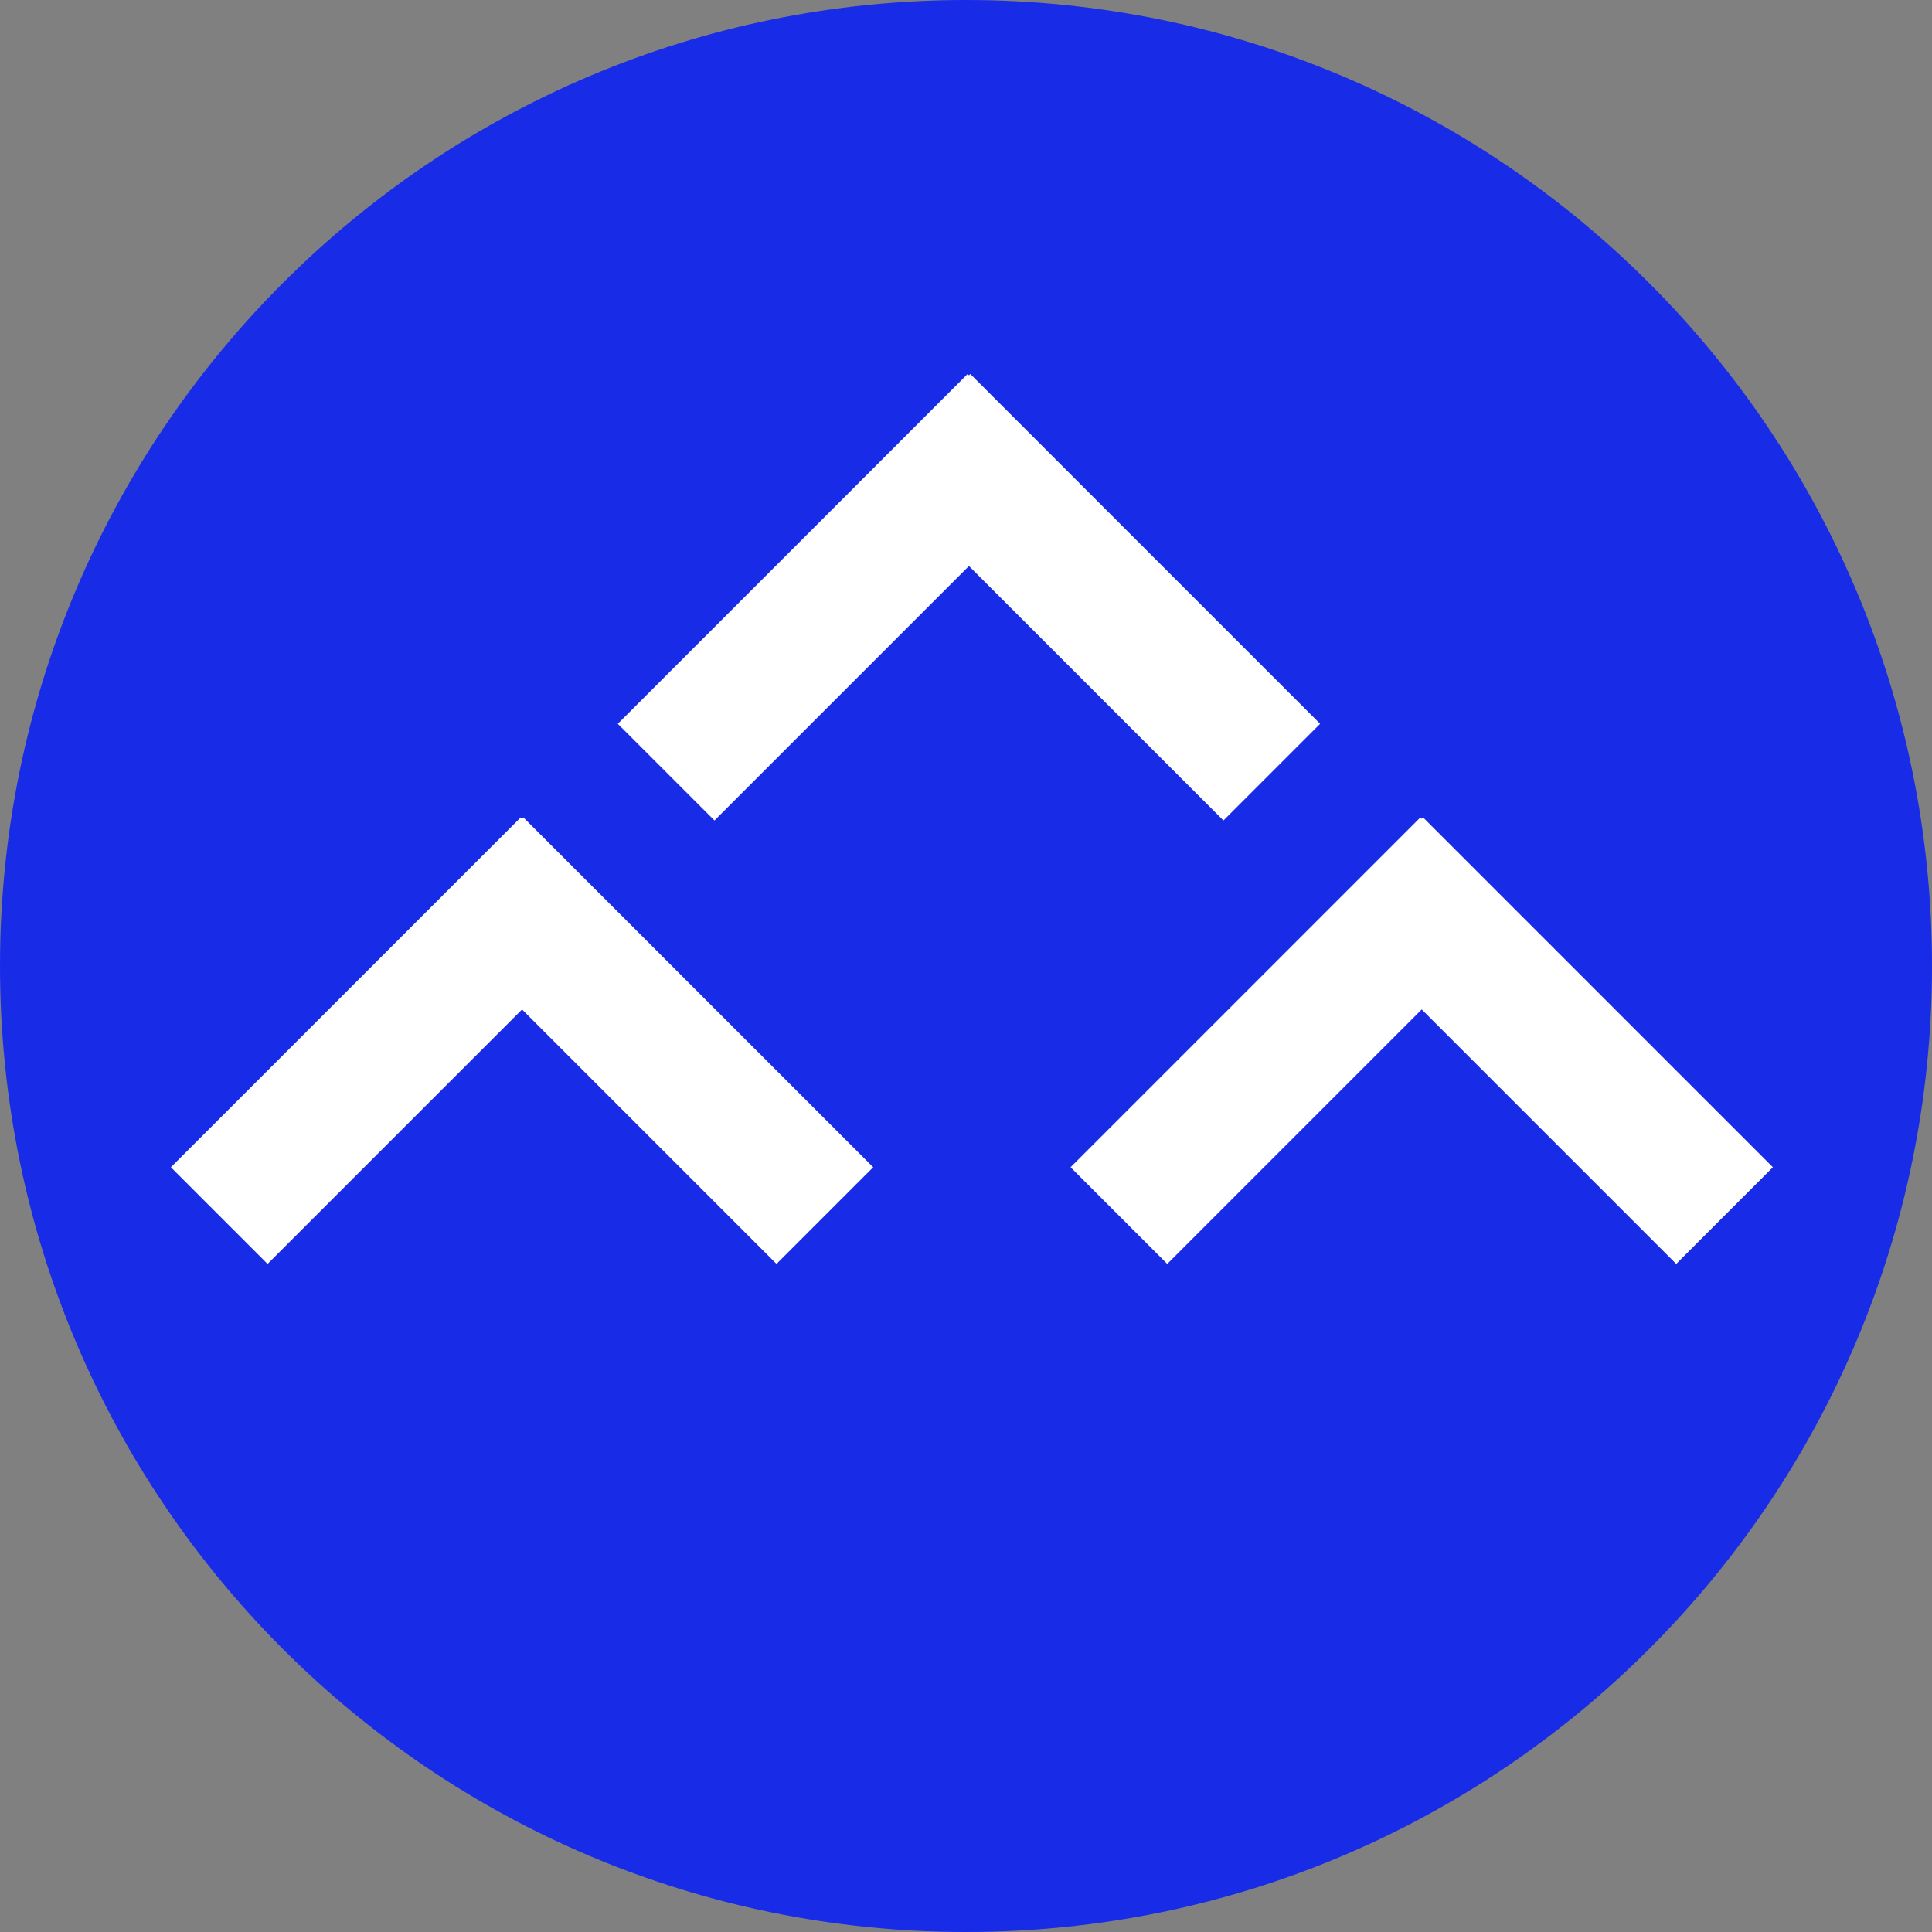
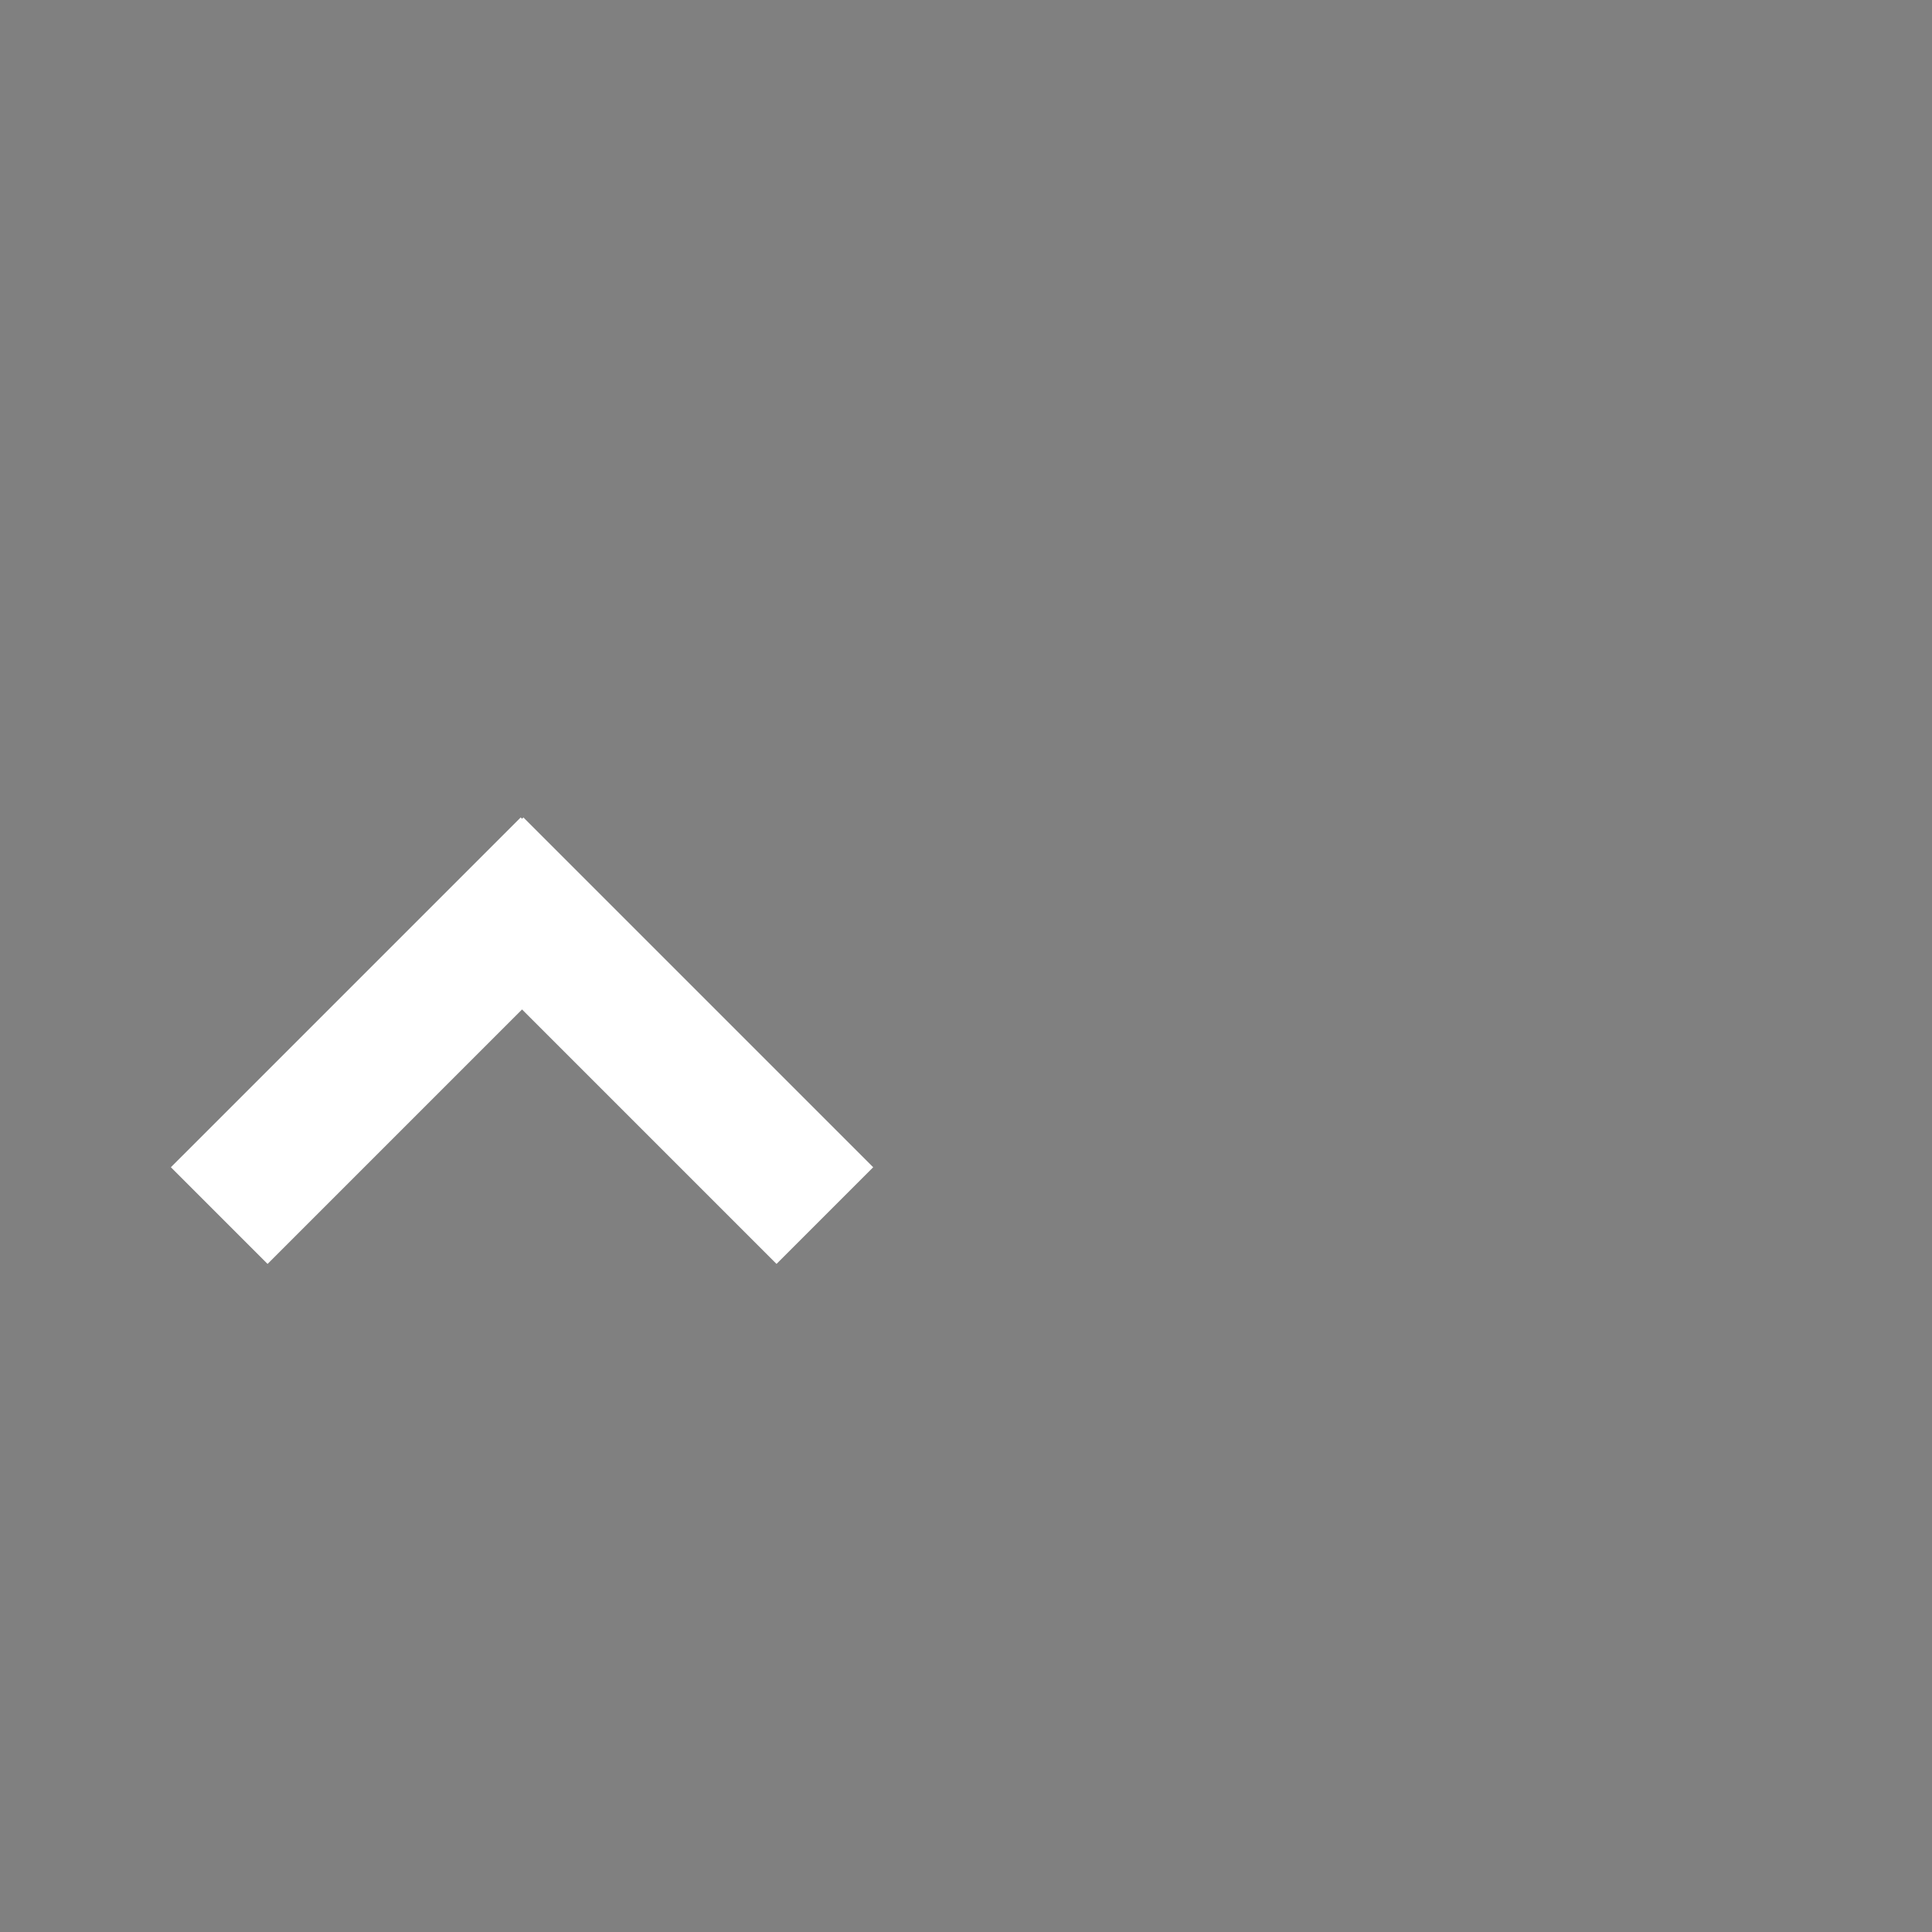
<svg xmlns="http://www.w3.org/2000/svg" width="1943" height="1943" overflow="hidden">
  <rect width="100%" height="100%" fill="#808080" stroke="none" />
  <defs>
    <clipPath id="clip0">
      <rect x="1104" y="178" width="1943" height="1943" />
    </clipPath>
  </defs>
  <g clip-path="url(#clip0)" transform="translate(-1104 -178)">
-     <path d="M1104 1149.5C1104 612.955 1538.96 178 2075.5 178 2612.04 178 3047 612.955 3047 1149.5 3047 1686.04 2612.04 2121 2075.5 2121 1538.96 2121 1104 1686.04 1104 1149.5Z" fill="#182CE8" fill-rule="evenodd" />
-     <path d="M2031.22 602.754 2383.01 954.541" stroke="#FFFFFF" stroke-width="137.5" stroke-miterlimit="8" fill="none" fill-rule="evenodd" />
-     <path d="M2125.72 602.754 1773.93 954.541" stroke="#FFFFFF" stroke-width="137.5" stroke-miterlimit="8" fill="none" fill-rule="evenodd" />
    <path d="M1581.77 1048.71 1933.56 1400.5" stroke="#FFFFFF" stroke-width="137.5" stroke-miterlimit="8" fill="none" fill-rule="evenodd" />
    <path d="M1676.27 1048.71 1324.48 1400.5" stroke="#FFFFFF" stroke-width="137.5" stroke-miterlimit="8" fill="none" fill-rule="evenodd" />
-     <path d="M2486.58 1048.71 2838.37 1400.5" stroke="#FFFFFF" stroke-width="137.5" stroke-miterlimit="8" fill="none" fill-rule="evenodd" />
-     <path d="M2581.08 1048.71 2229.29 1400.5" stroke="#FFFFFF" stroke-width="137.5" stroke-miterlimit="8" fill="none" fill-rule="evenodd" />
  </g>
</svg>